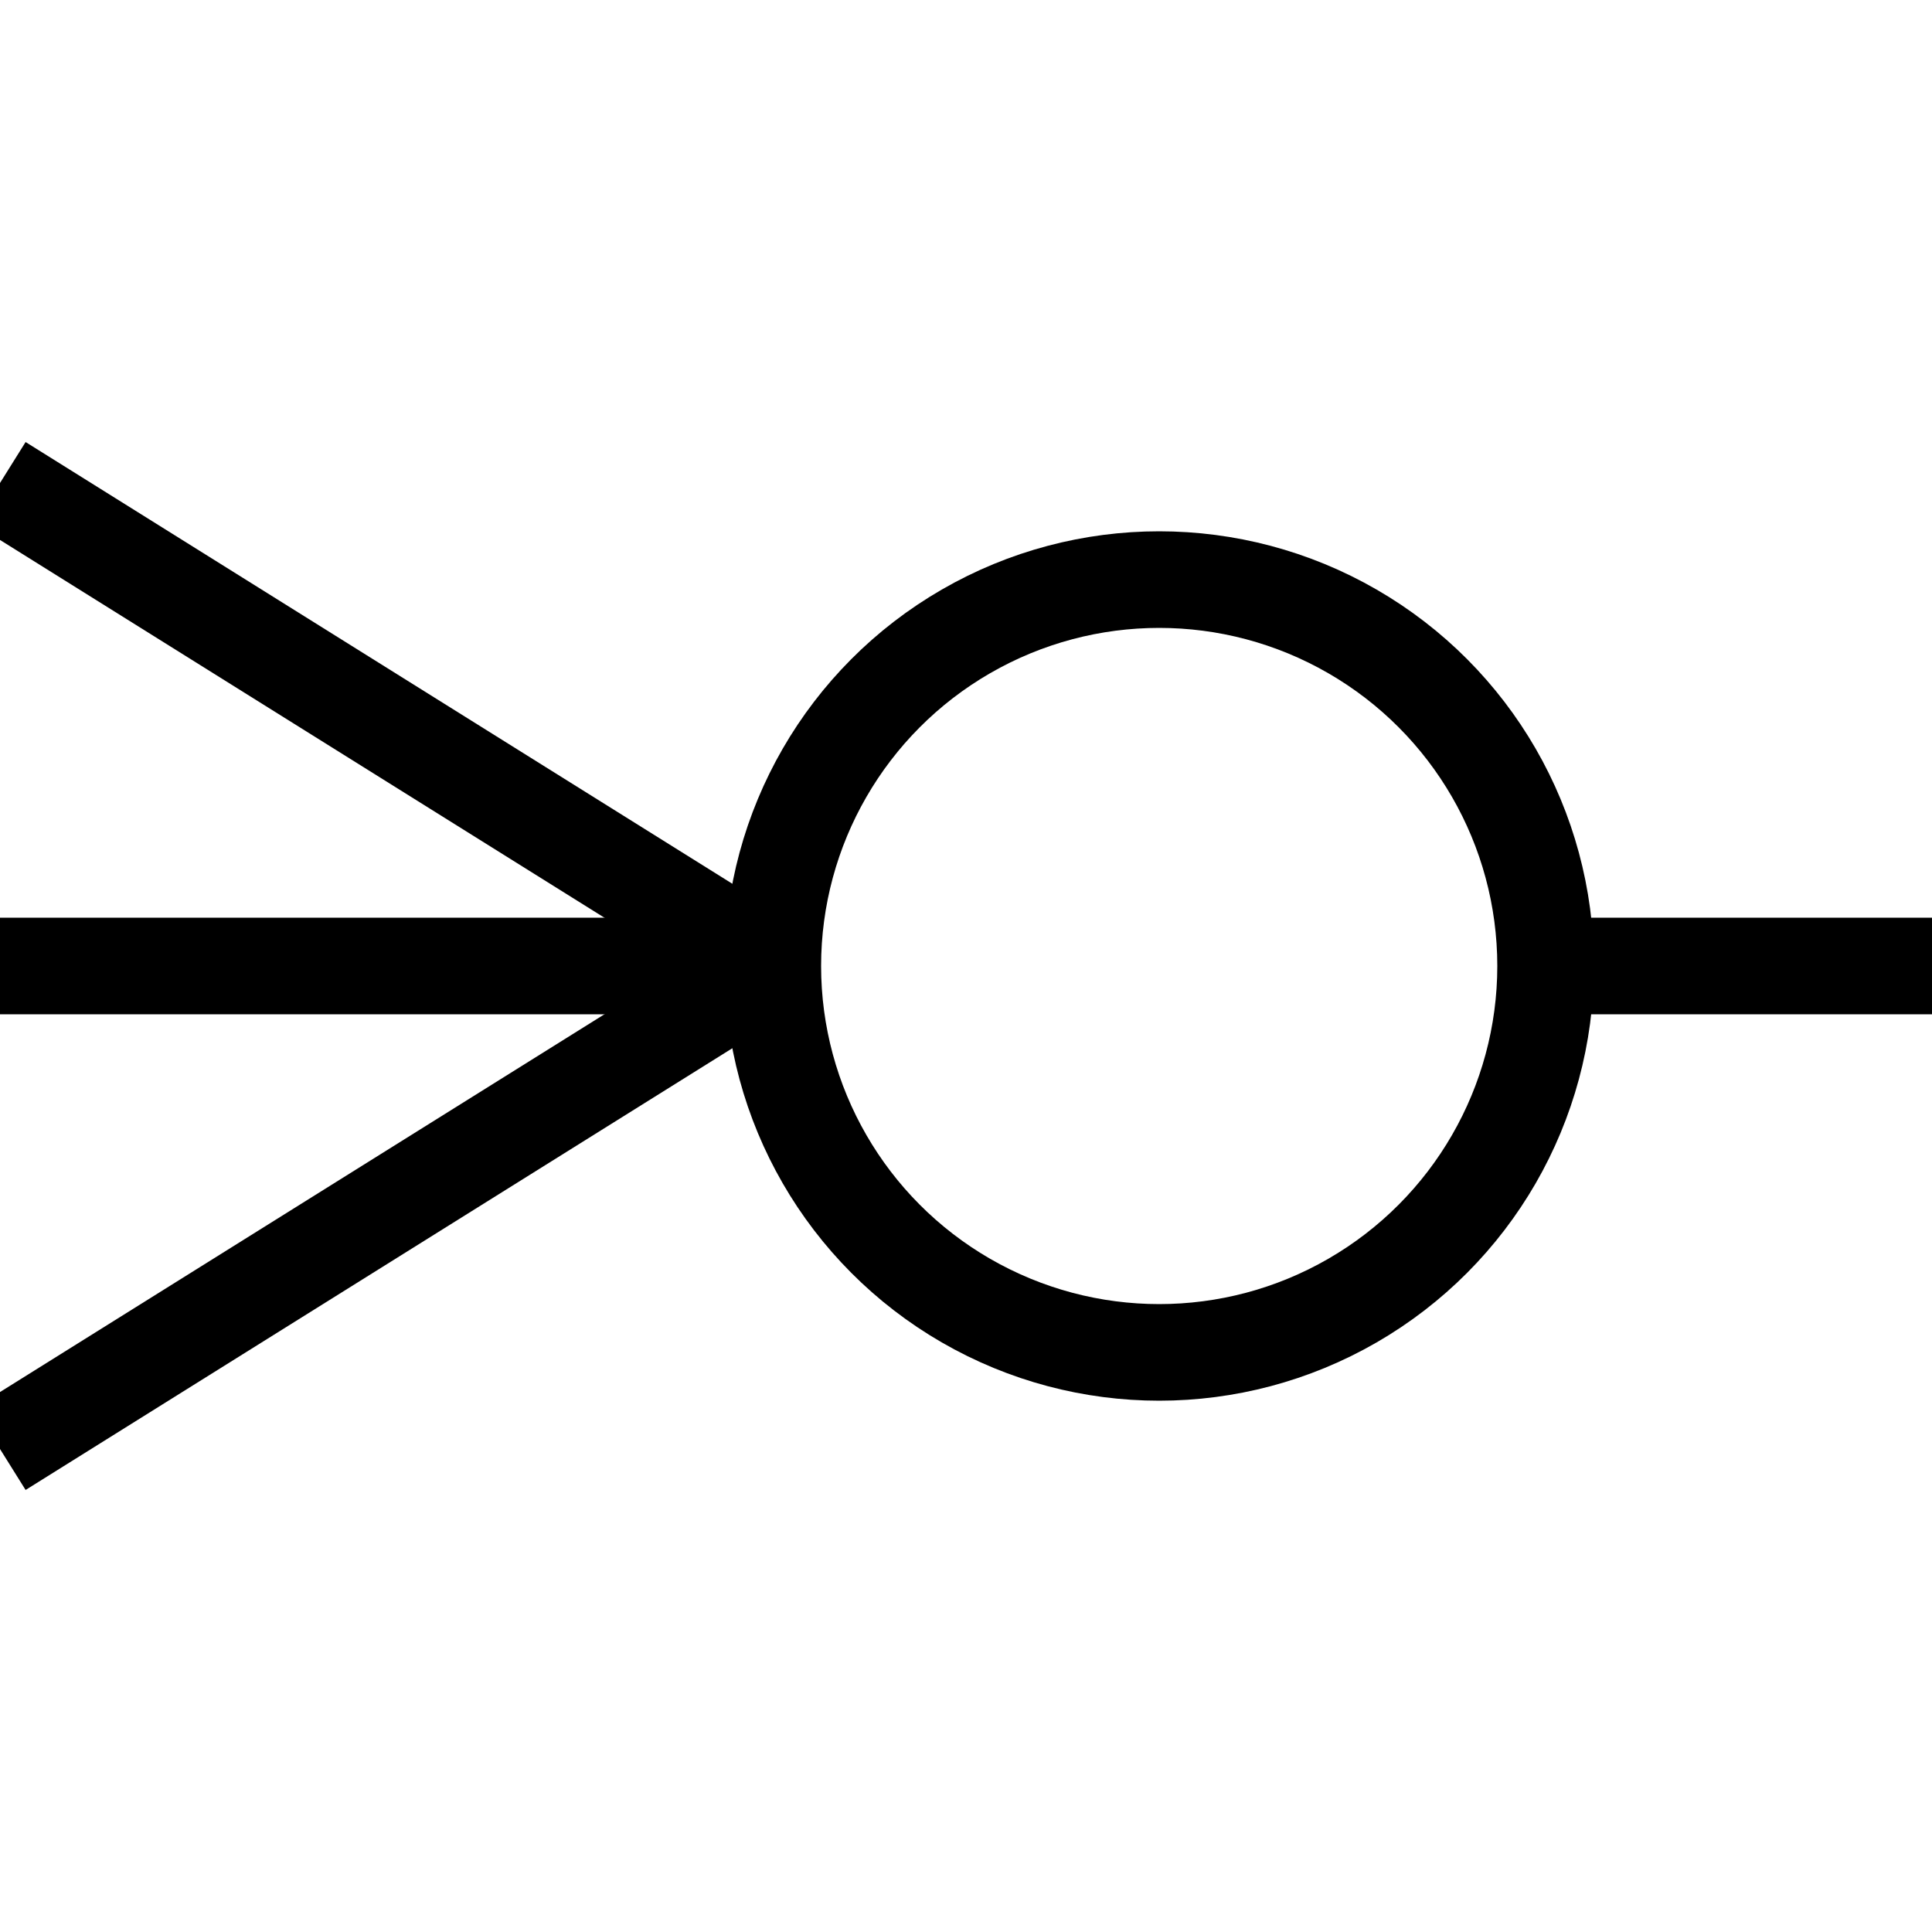
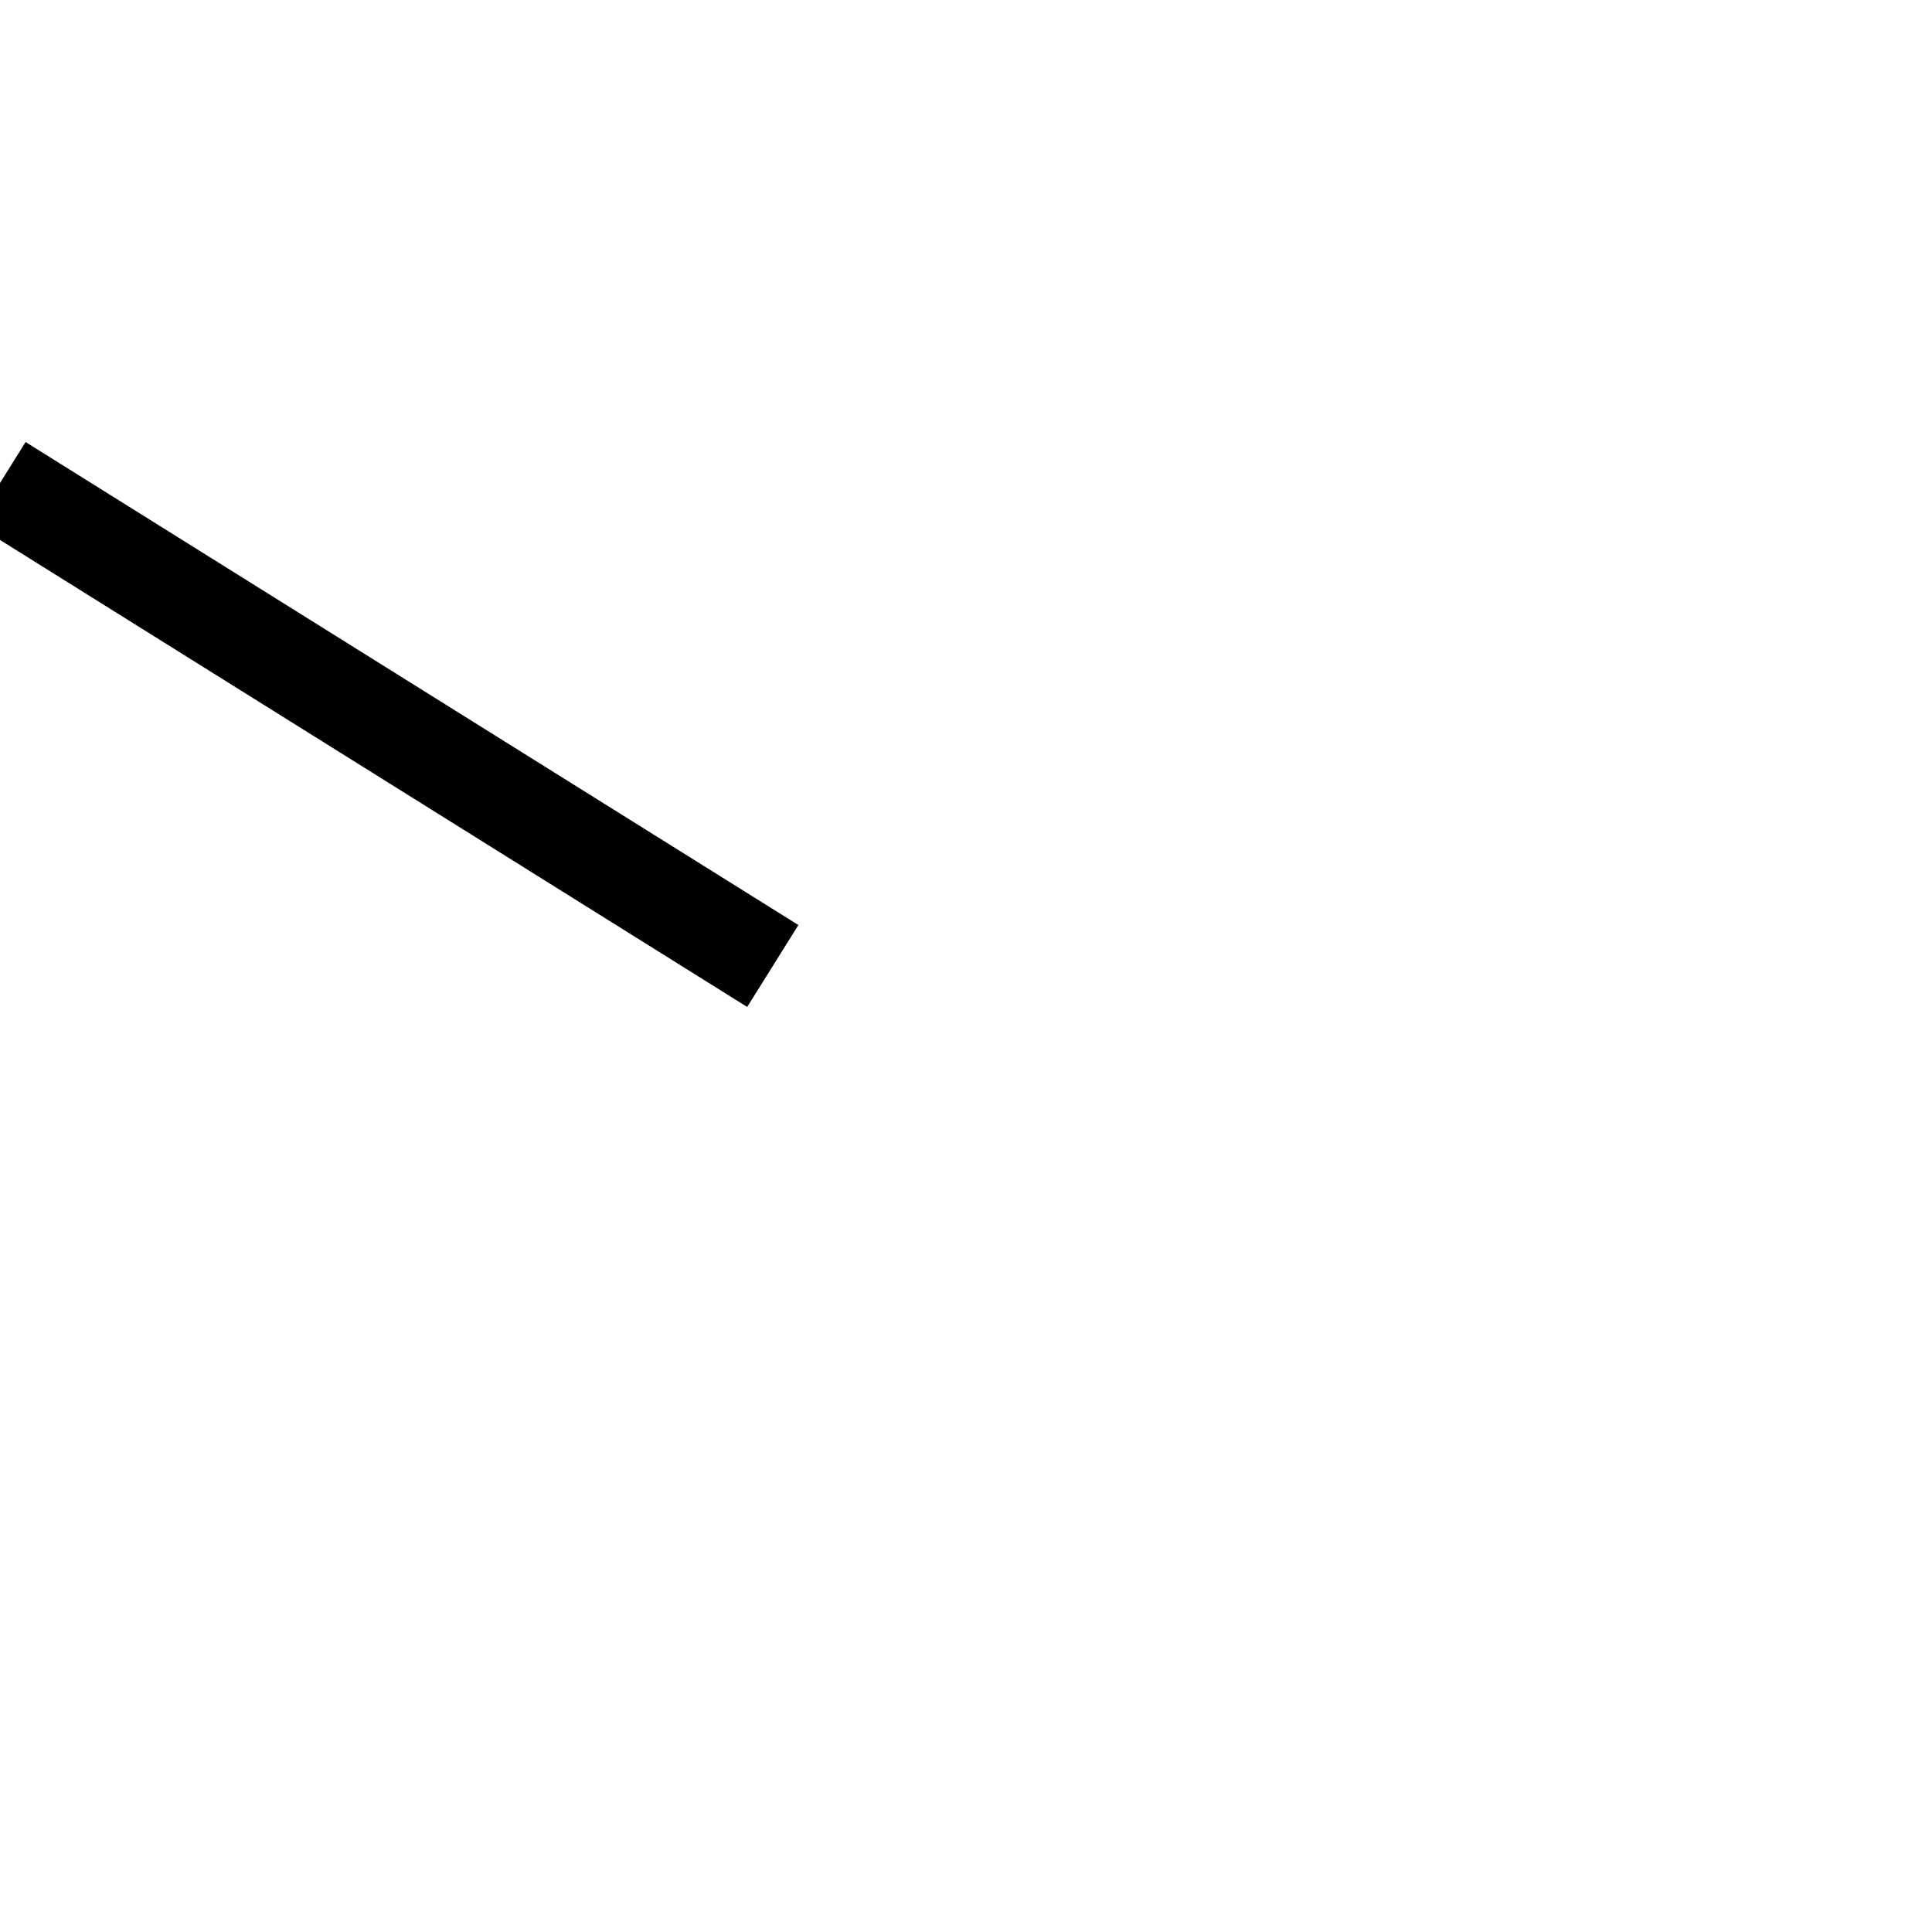
<svg xmlns="http://www.w3.org/2000/svg" width="20" height="20" version="1.1">
  <g stroke="black">
-     <line x1="20" y1="10" x2="16" y2="10" />
-     <circle cx="12" cy="10" r="4" fill="none" />
-     <line x1="8" y1="10" x2="0" y2="10" />
-     <line x1="8" y1="10" x2="0" y2="15" />
    <line x1="8" y1="10" x2="0" y2="5" />
  </g>
</svg>